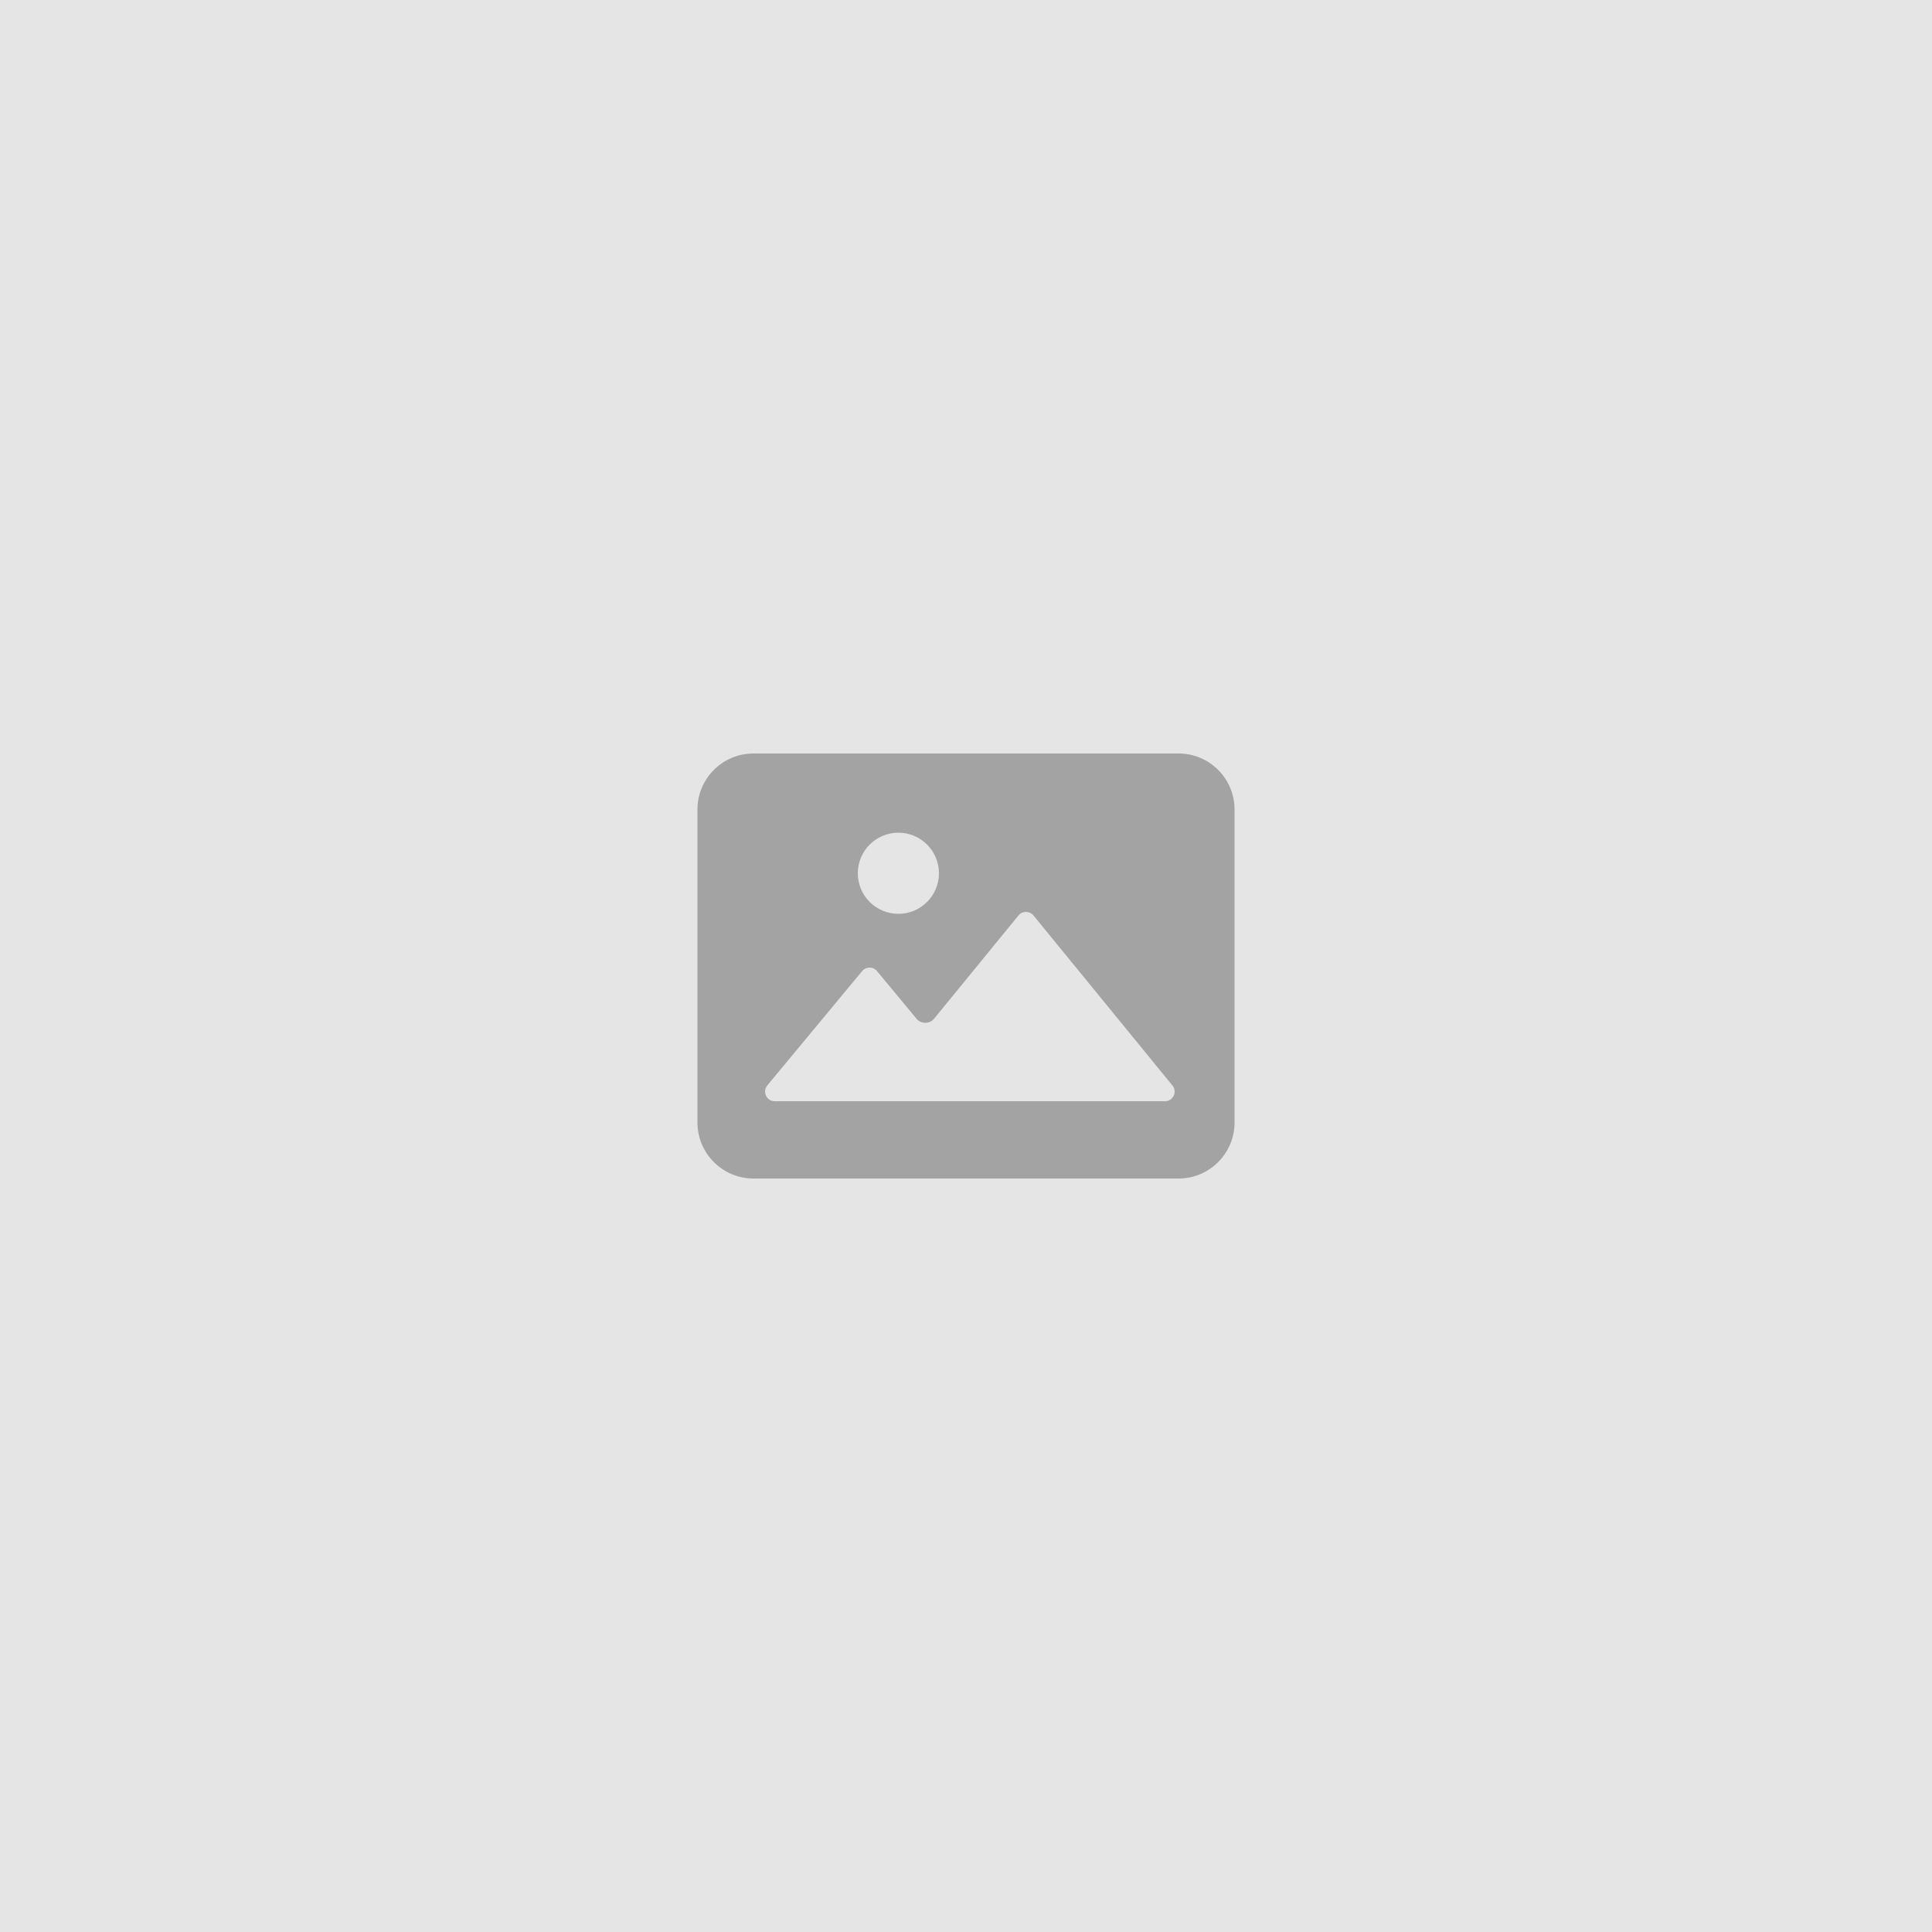
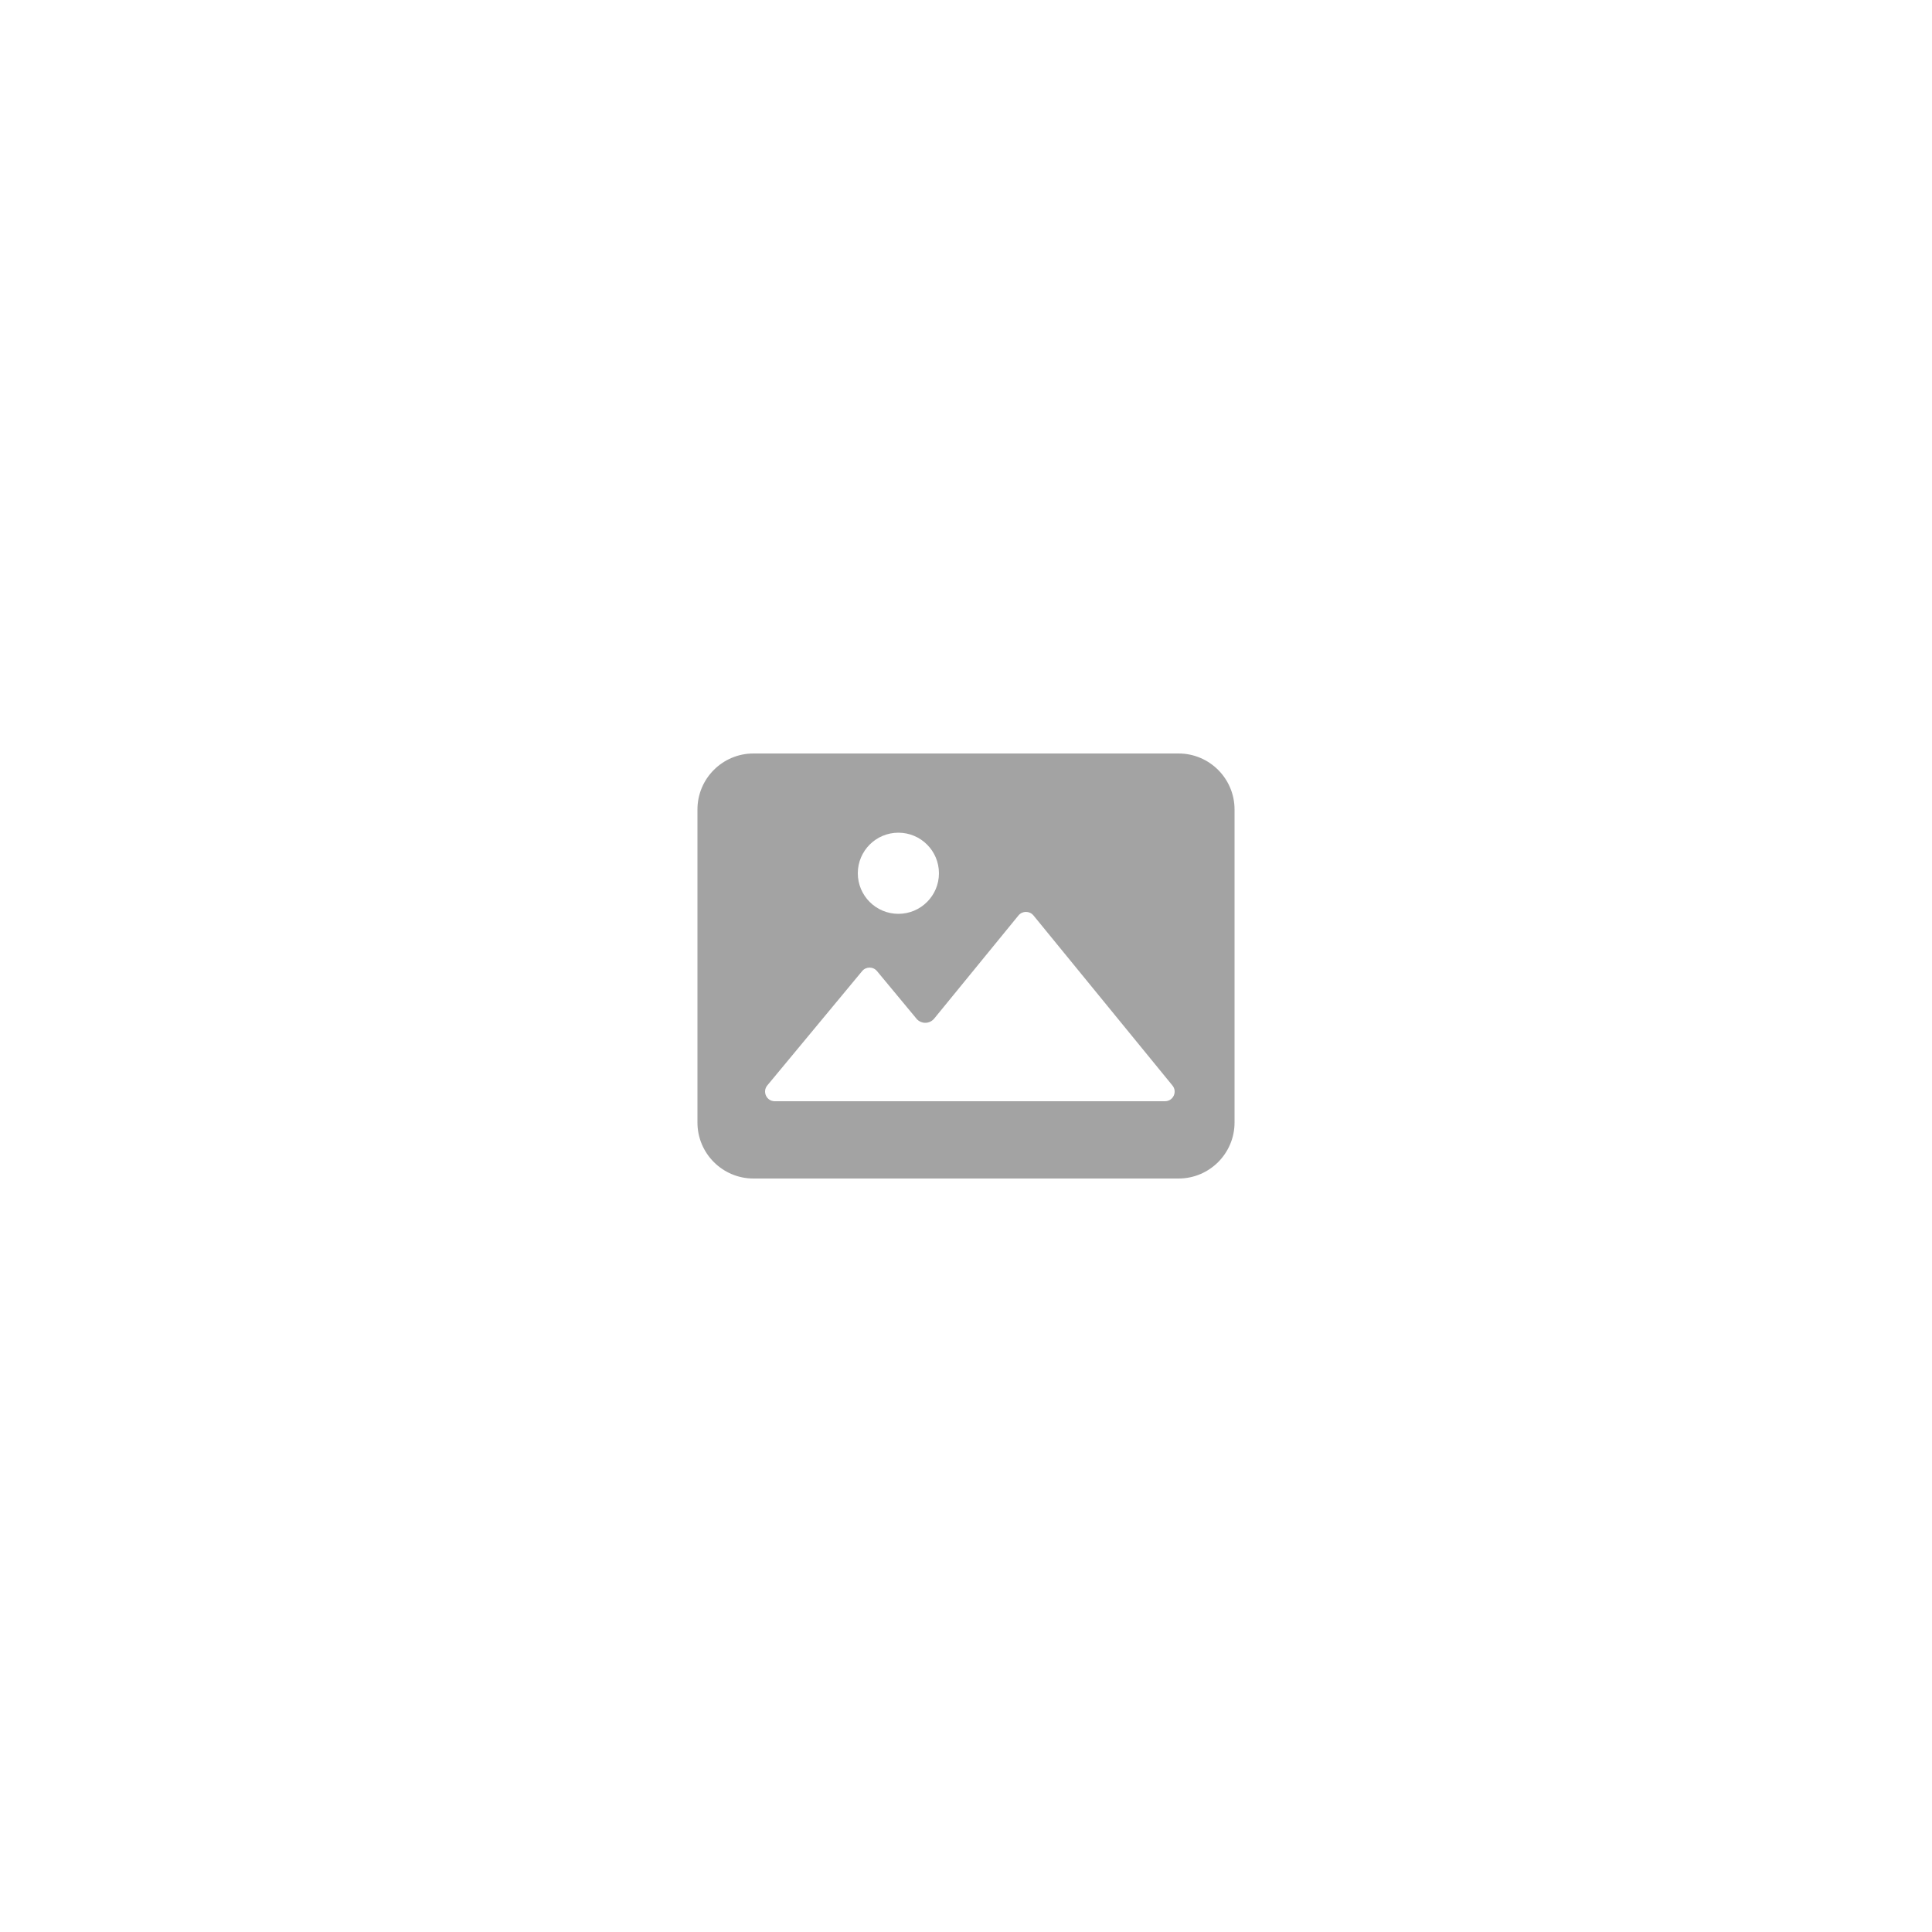
<svg xmlns="http://www.w3.org/2000/svg" width="1000" height="1000" viewBox="0 0 1000 1000" fill="none">
-   <rect width="1000" height="1000" fill="#E5E5E5" />
  <path fill-rule="evenodd" clip-rule="evenodd" d="M390 390C373.984 390 361 402.984 361 419V581C361 597.016 373.984 610 390 610H610C626.016 610 639 597.016 639 581V419C639 402.984 626.016 390 610 390H390ZM486 452C486 463.598 476.598 473 465 473C453.402 473 444 463.598 444 452C444 440.402 453.402 431 465 431C476.598 431 486 440.402 486 452ZM527.153 473.841C529.159 471.386 532.927 471.386 534.932 473.841L606.868 561.874C609.53 565.13 607.199 570 602.979 570H401.007C396.775 570 394.459 565.065 397.161 561.807L446.242 502.636C448.241 500.227 451.935 500.227 453.933 502.636L474.695 527.666C475.779 528.738 477.268 529.4 478.912 529.4C480.738 529.4 482.373 528.583 483.473 527.295L527.153 473.841Z" fill="#A3A3A3" />
</svg>